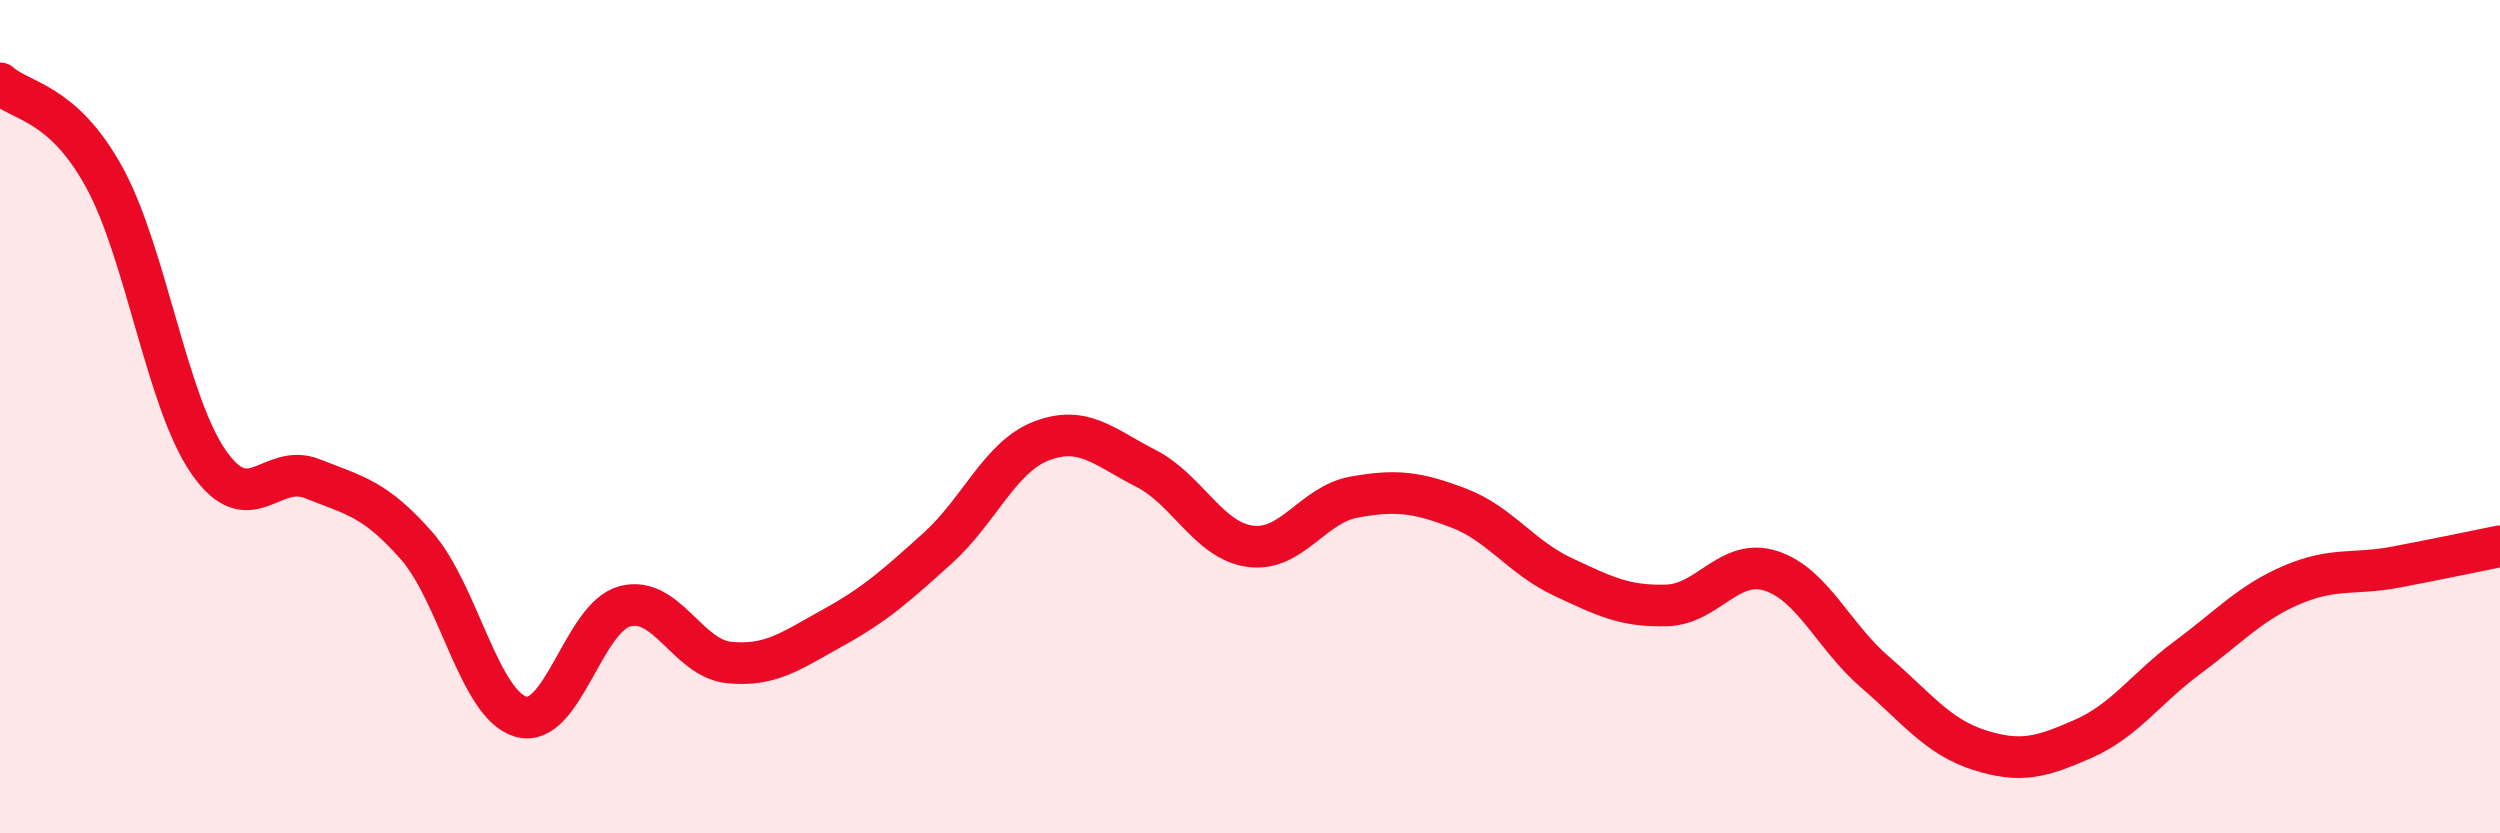
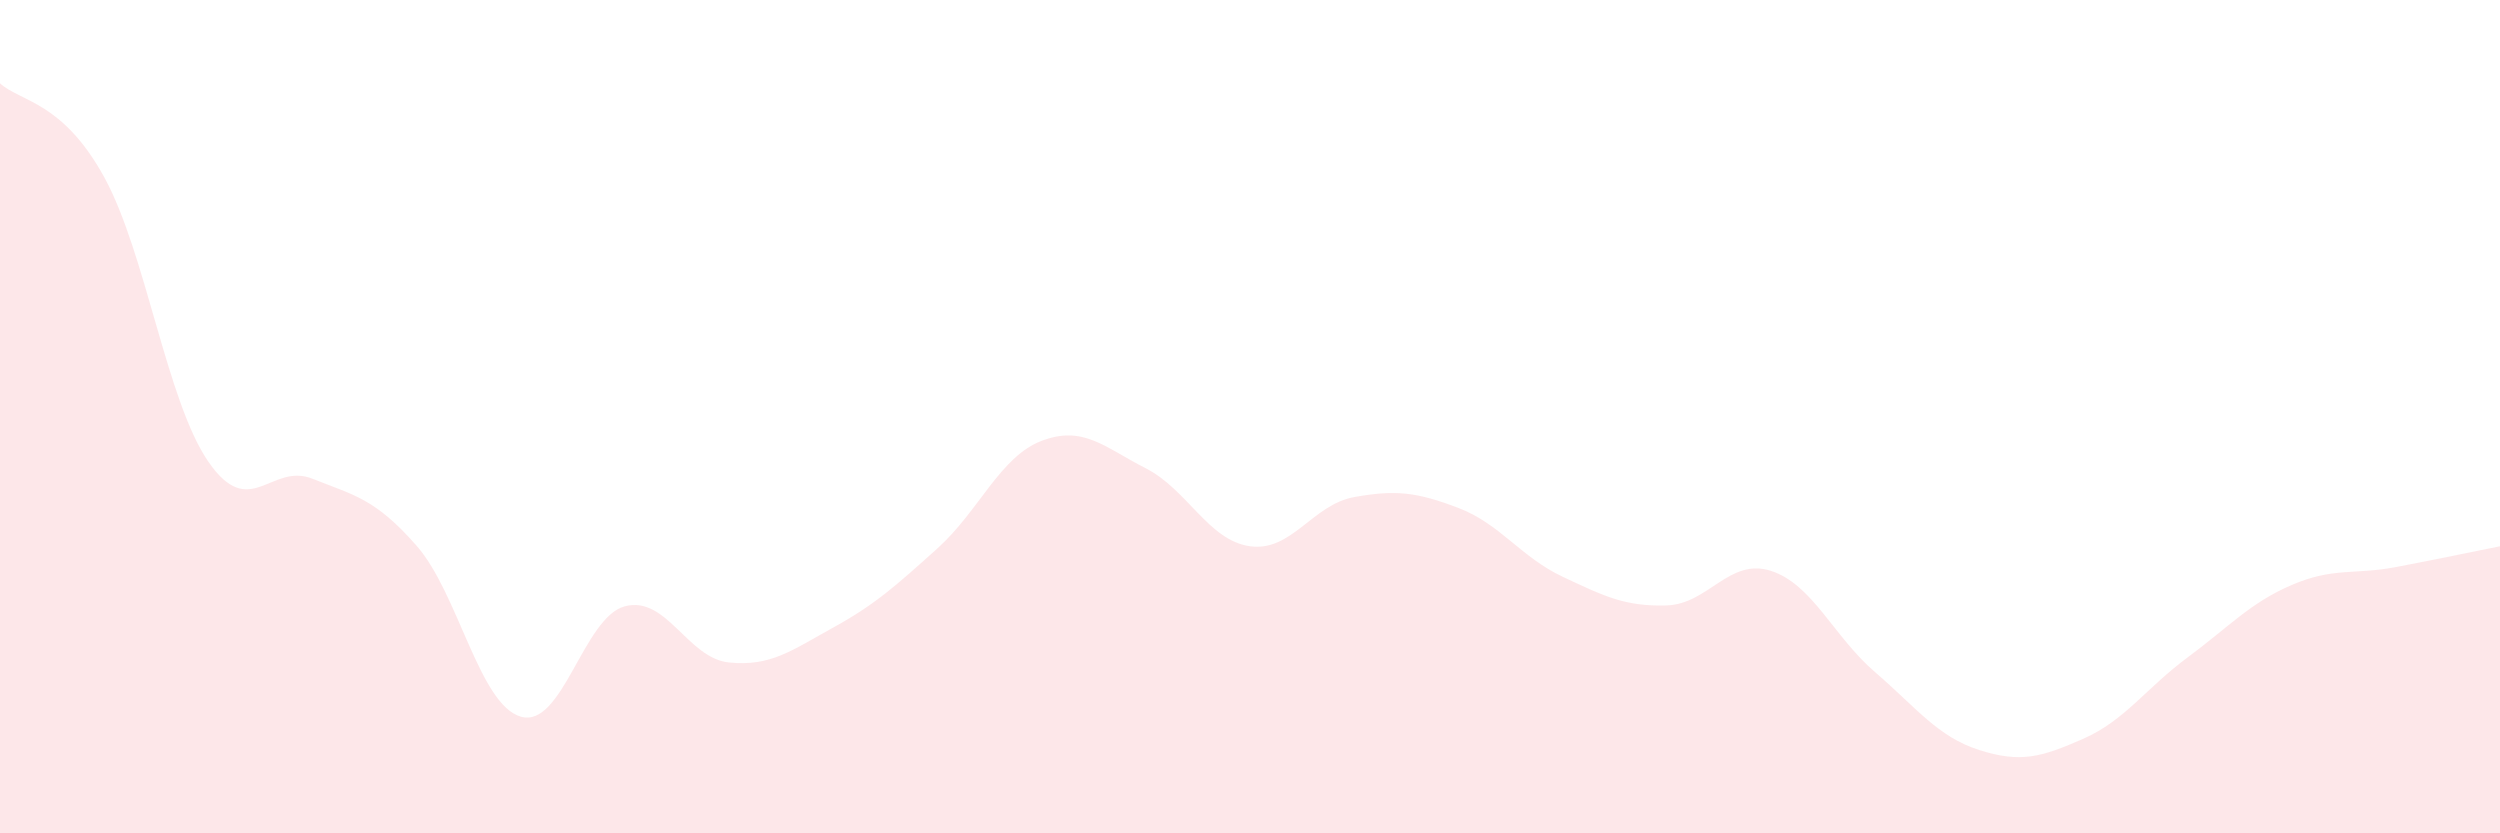
<svg xmlns="http://www.w3.org/2000/svg" width="60" height="20" viewBox="0 0 60 20">
  <path d="M 0,2 C 0.5,2.45 1.5,2.43 2.5,4.25 C 3.5,6.07 4,9.63 5,11.08 C 6,12.53 6.5,11.09 7.5,11.49 C 8.5,11.89 9,11.96 10,13.1 C 11,14.24 11.5,16.91 12.5,17.2 C 13.5,17.49 14,14.81 15,14.55 C 16,14.29 16.5,15.8 17.5,15.9 C 18.5,16 19,15.61 20,15.06 C 21,14.51 21.5,14.06 22.5,13.16 C 23.5,12.26 24,10.96 25,10.58 C 26,10.2 26.5,10.73 27.5,11.24 C 28.5,11.75 29,12.97 30,13.11 C 31,13.25 31.5,12.11 32.5,11.93 C 33.5,11.75 34,11.81 35,12.19 C 36,12.57 36.5,13.37 37.5,13.84 C 38.5,14.31 39,14.56 40,14.53 C 41,14.5 41.5,13.38 42.5,13.7 C 43.5,14.02 44,15.27 45,16.13 C 46,16.99 46.5,17.68 47.5,18 C 48.5,18.32 49,18.17 50,17.73 C 51,17.29 51.5,16.52 52.5,15.78 C 53.5,15.04 54,14.47 55,14.04 C 56,13.61 56.5,13.8 57.5,13.61 C 58.5,13.42 59.5,13.21 60,13.11L60 20L0 20Z" fill="#EB0A25" opacity="0.1" stroke-linecap="round" stroke-linejoin="round" />
-   <path d="M 0,2 C 0.5,2.45 1.5,2.43 2.5,4.25 C 3.5,6.07 4,9.63 5,11.08 C 6,12.53 6.5,11.09 7.5,11.49 C 8.5,11.89 9,11.96 10,13.1 C 11,14.24 11.5,16.91 12.5,17.2 C 13.5,17.49 14,14.81 15,14.55 C 16,14.29 16.5,15.8 17.5,15.9 C 18.5,16 19,15.61 20,15.06 C 21,14.51 21.5,14.06 22.5,13.16 C 23.5,12.26 24,10.96 25,10.58 C 26,10.2 26.5,10.73 27.5,11.24 C 28.5,11.75 29,12.97 30,13.11 C 31,13.25 31.5,12.11 32.5,11.93 C 33.5,11.75 34,11.81 35,12.19 C 36,12.57 36.5,13.37 37.5,13.84 C 38.5,14.31 39,14.56 40,14.53 C 41,14.5 41.5,13.38 42.5,13.7 C 43.5,14.02 44,15.27 45,16.13 C 46,16.99 46.5,17.68 47.5,18 C 48.5,18.32 49,18.17 50,17.73 C 51,17.29 51.5,16.52 52.5,15.78 C 53.5,15.04 54,14.47 55,14.04 C 56,13.61 56.5,13.8 57.5,13.61 C 58.5,13.42 59.5,13.21 60,13.11" stroke="#EB0A25" stroke-width="1" fill="none" stroke-linecap="round" stroke-linejoin="round" />
</svg>